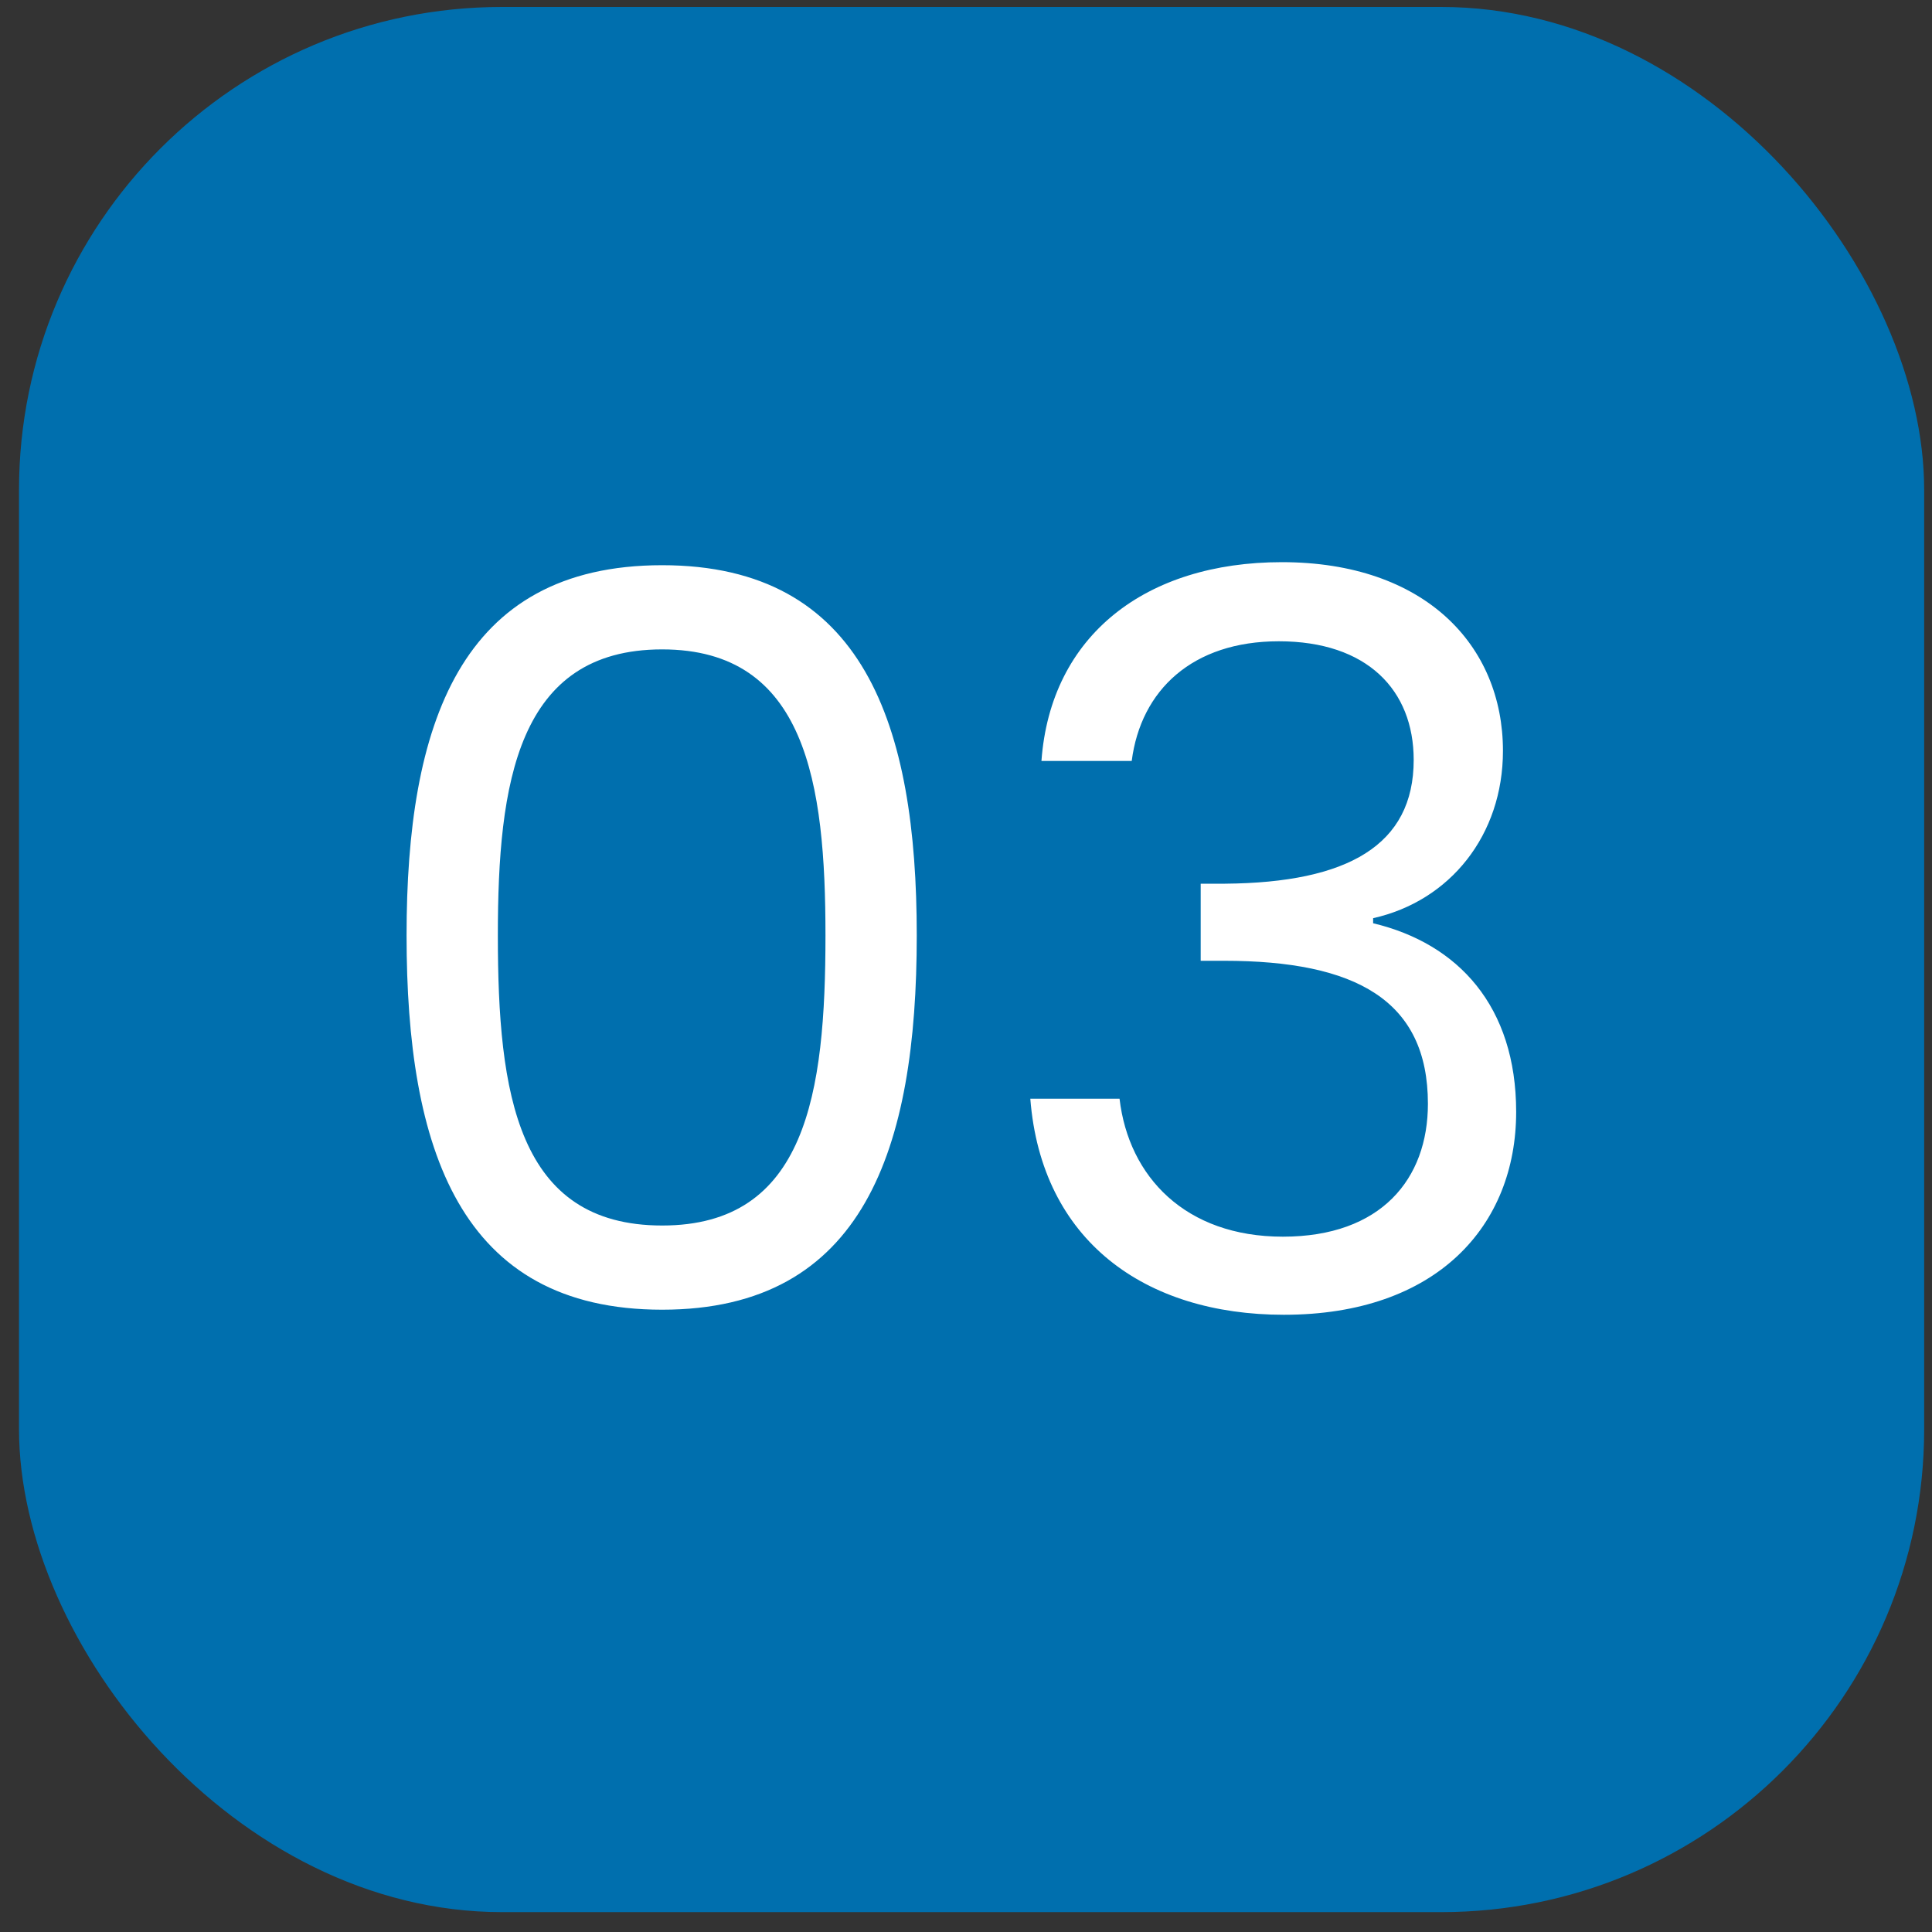
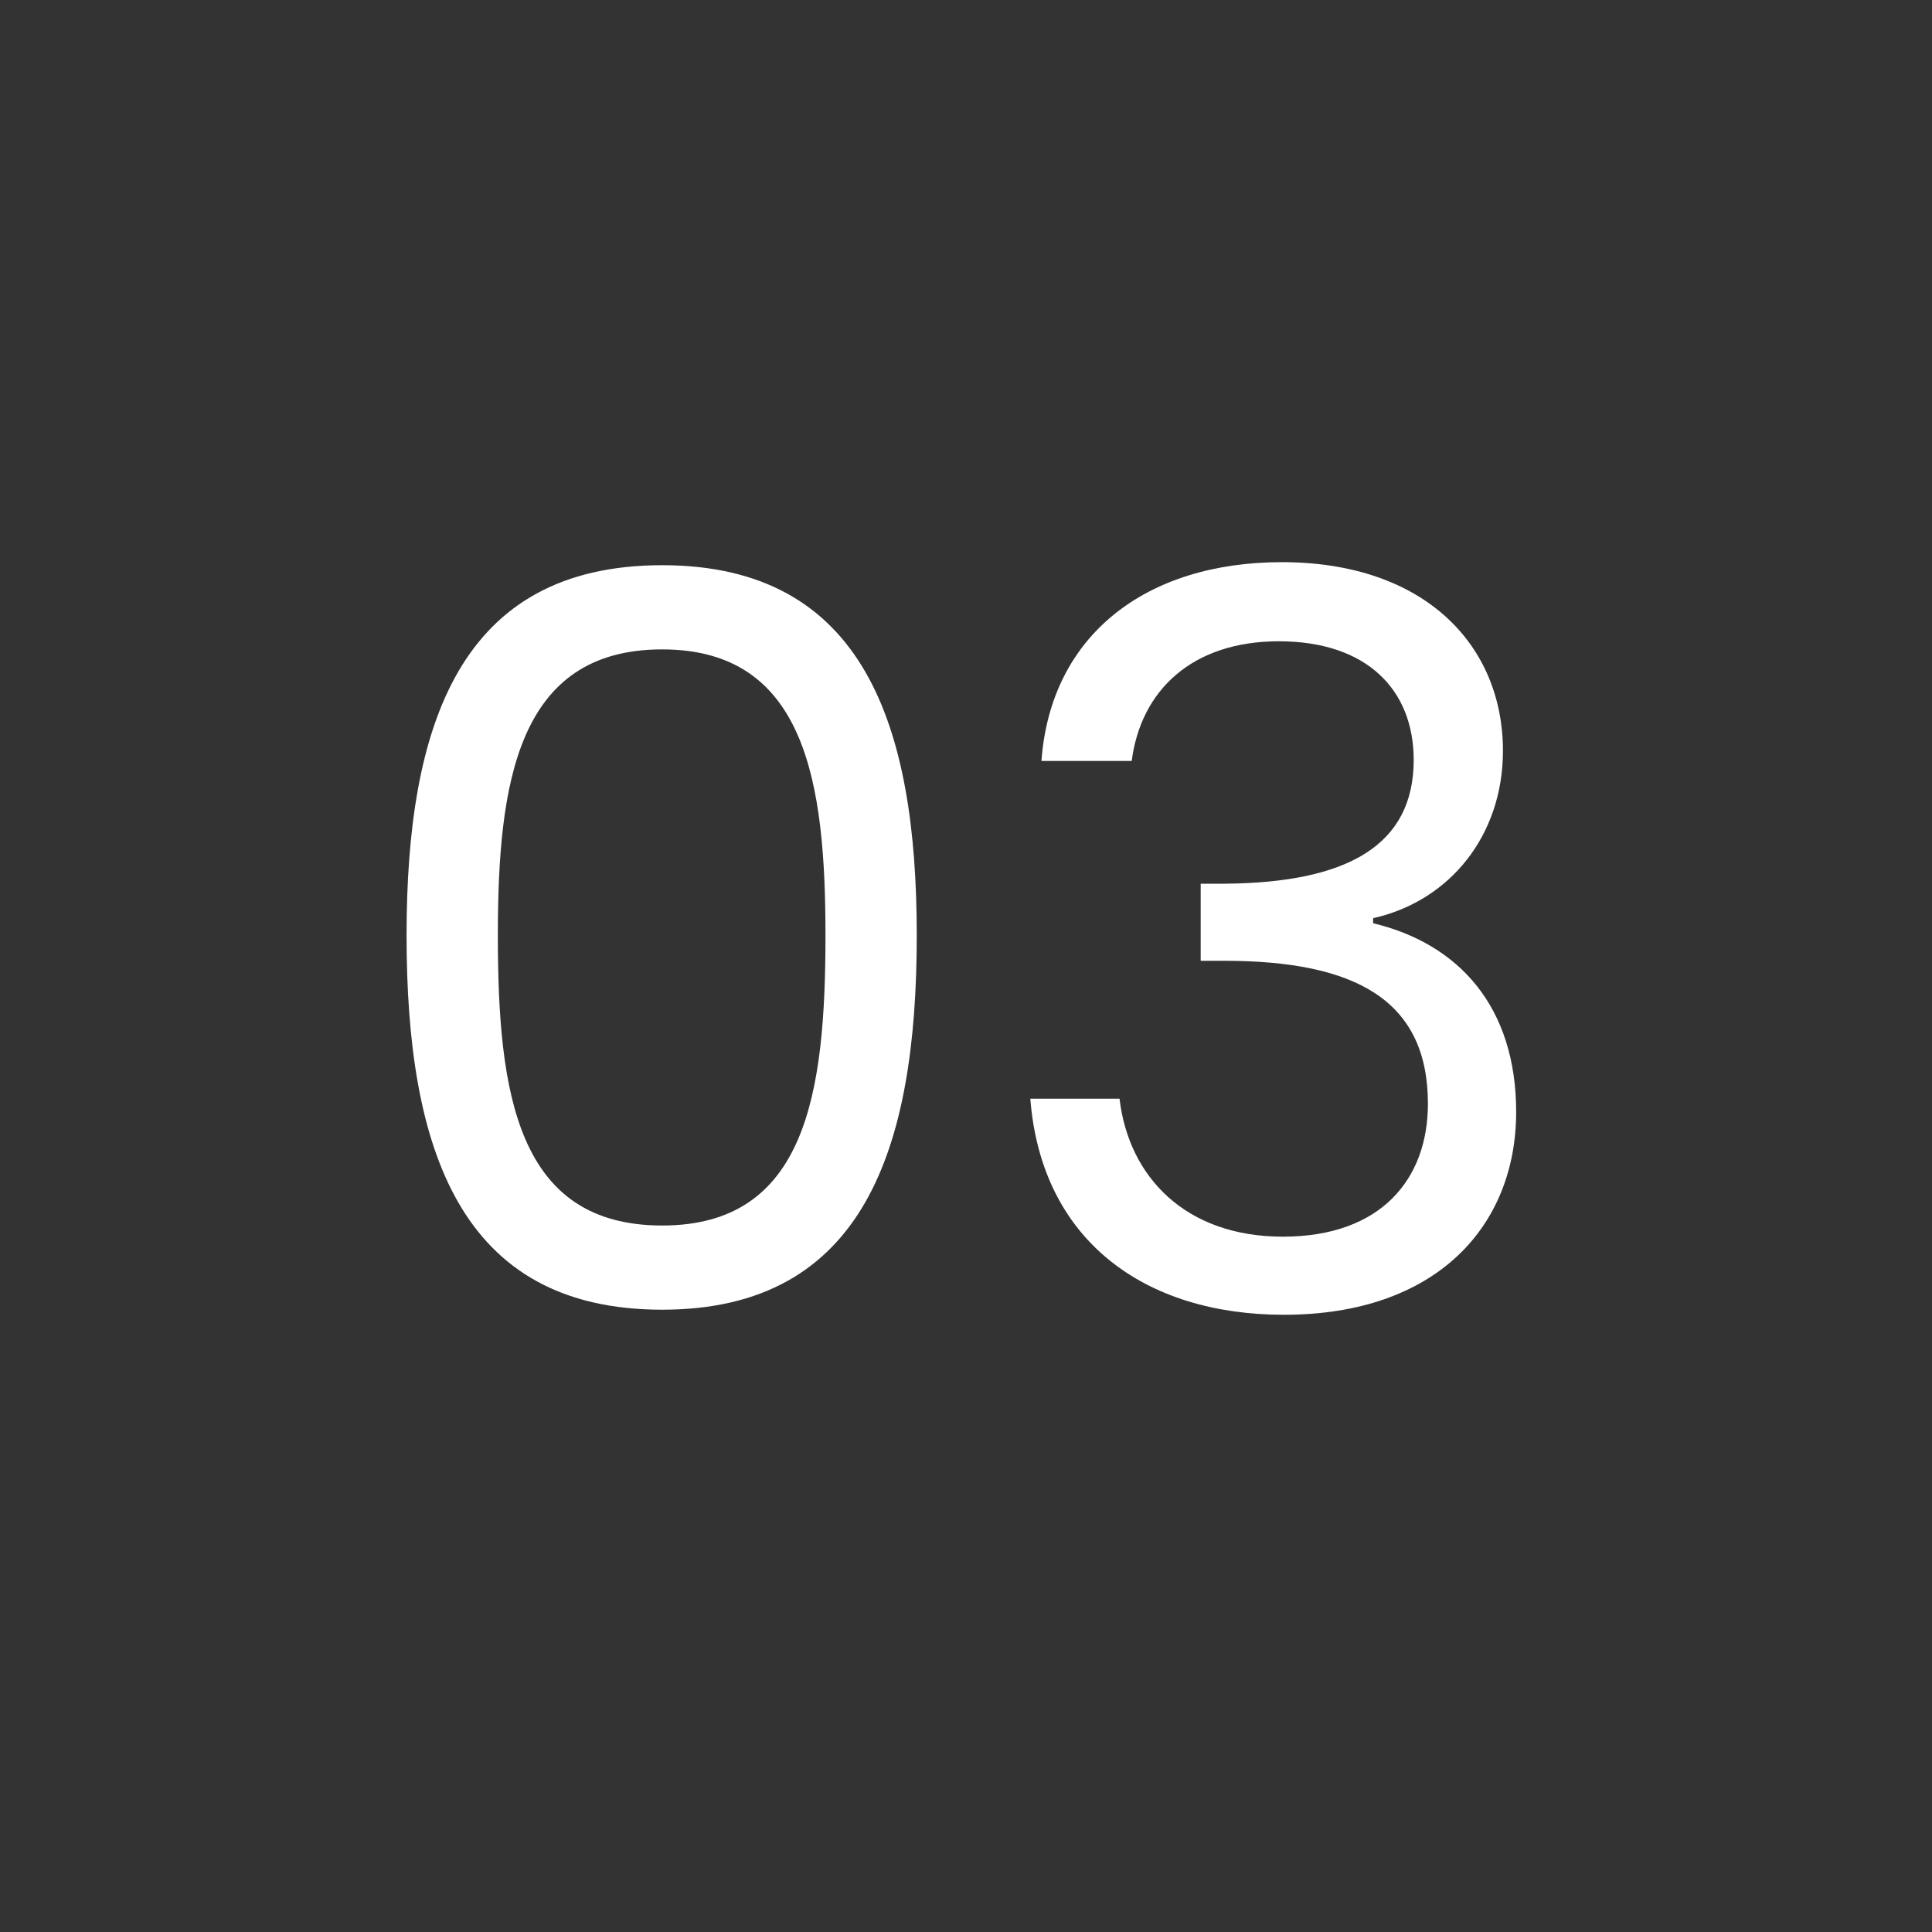
<svg xmlns="http://www.w3.org/2000/svg" width="80" height="80" viewBox="0 0 80 80" fill="none">
  <rect x="0" y="0" width="80" height="80" fill="#333333" stroke="none" />
-   <rect x="0.787" y="0.288" width="78.889" height="78.889" rx="20" fill="#006FAE" />
  <path d="M16.835 38.734C16.835 30.04 19.019 23.404 27.419 23.404C35.777 23.404 37.961 30.04 37.961 38.734C37.961 47.554 35.777 54.232 27.419 54.232C19.019 54.232 16.835 47.554 16.835 38.734ZM34.181 38.734C34.181 32.434 33.383 26.89 27.419 26.89C21.413 26.89 20.615 32.434 20.615 38.734C20.615 45.286 21.413 50.746 27.419 50.746C33.383 50.746 34.181 45.286 34.181 38.734ZM43.124 31.51C43.502 26.302 47.45 23.278 53.078 23.278C59.001 23.278 62.234 26.722 62.234 31.09C62.234 34.576 60.05 37.306 56.858 38.02V38.23C60.386 39.07 62.781 41.674 62.781 46.042C62.781 50.746 59.505 54.442 53.163 54.442C47.408 54.442 43.124 51.376 42.663 45.496H46.358C46.736 48.73 49.089 51.208 53.12 51.208C57.194 51.208 59.127 48.814 59.127 45.706C59.127 41.422 56.145 39.784 50.684 39.784H49.718V36.592H50.727C55.809 36.55 58.538 34.996 58.538 31.468C58.538 28.57 56.606 26.554 52.953 26.554C49.383 26.554 47.24 28.57 46.862 31.51H43.124Z" fill="white" />
</svg>